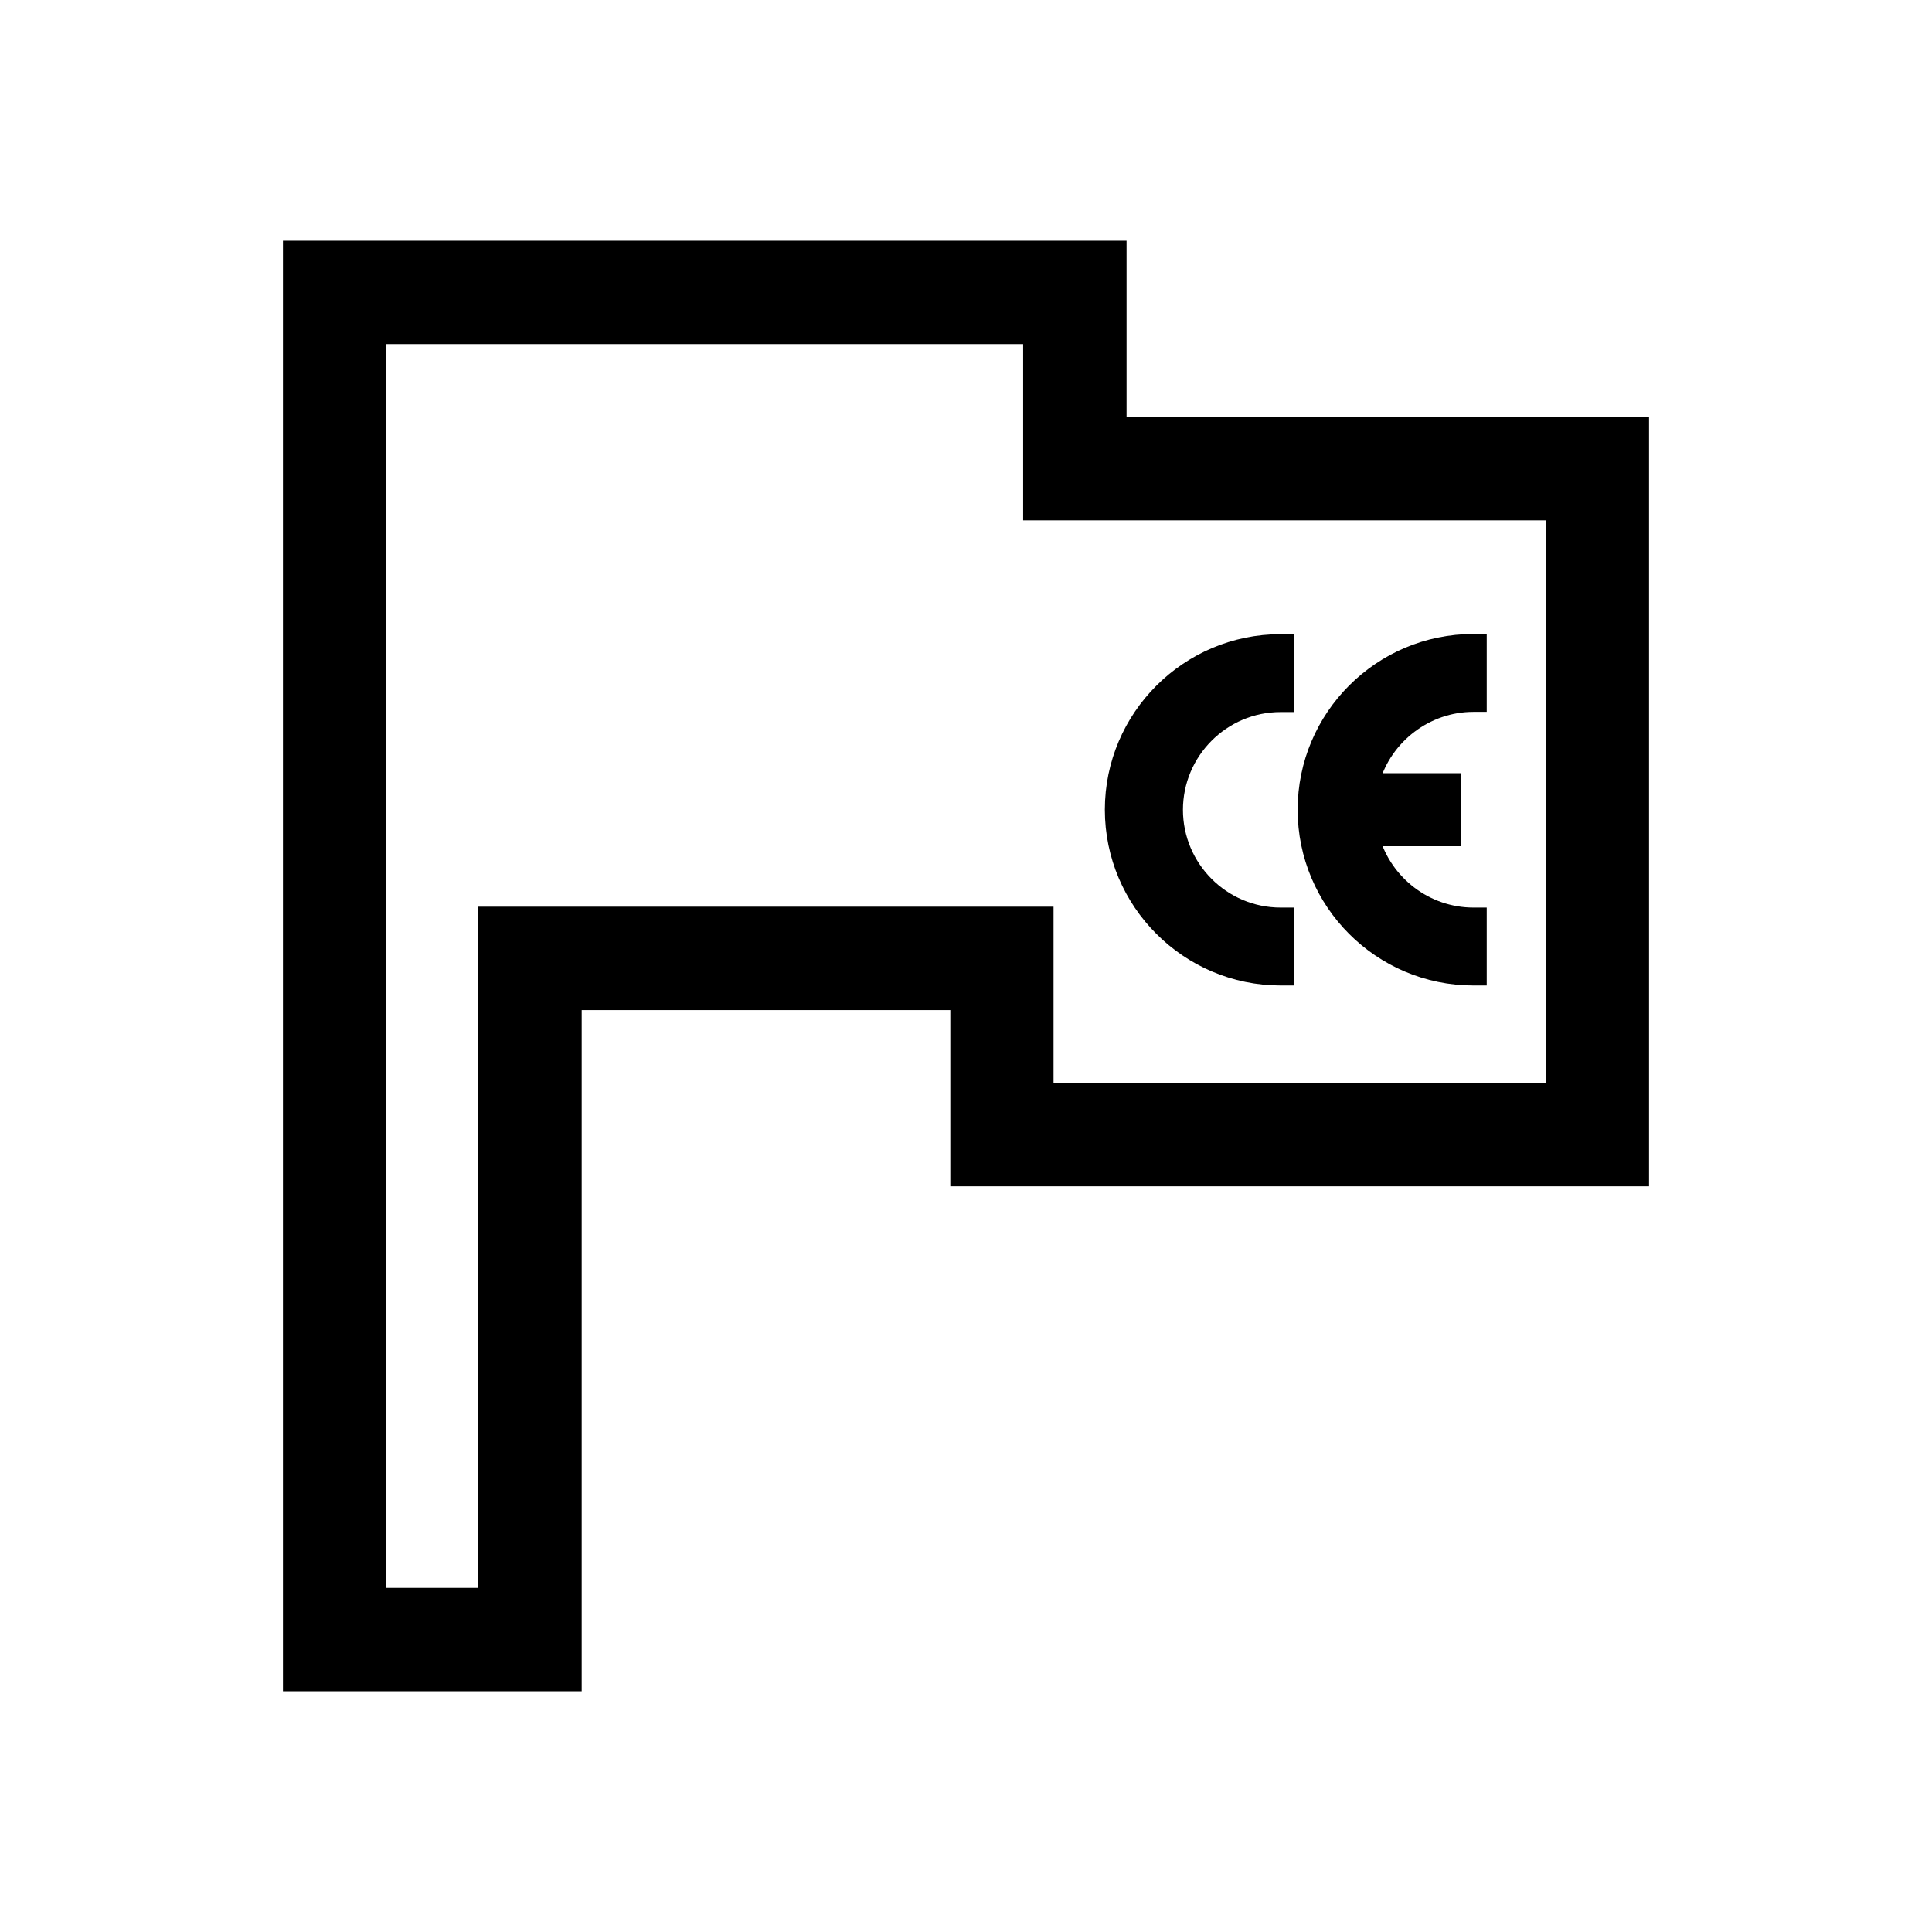
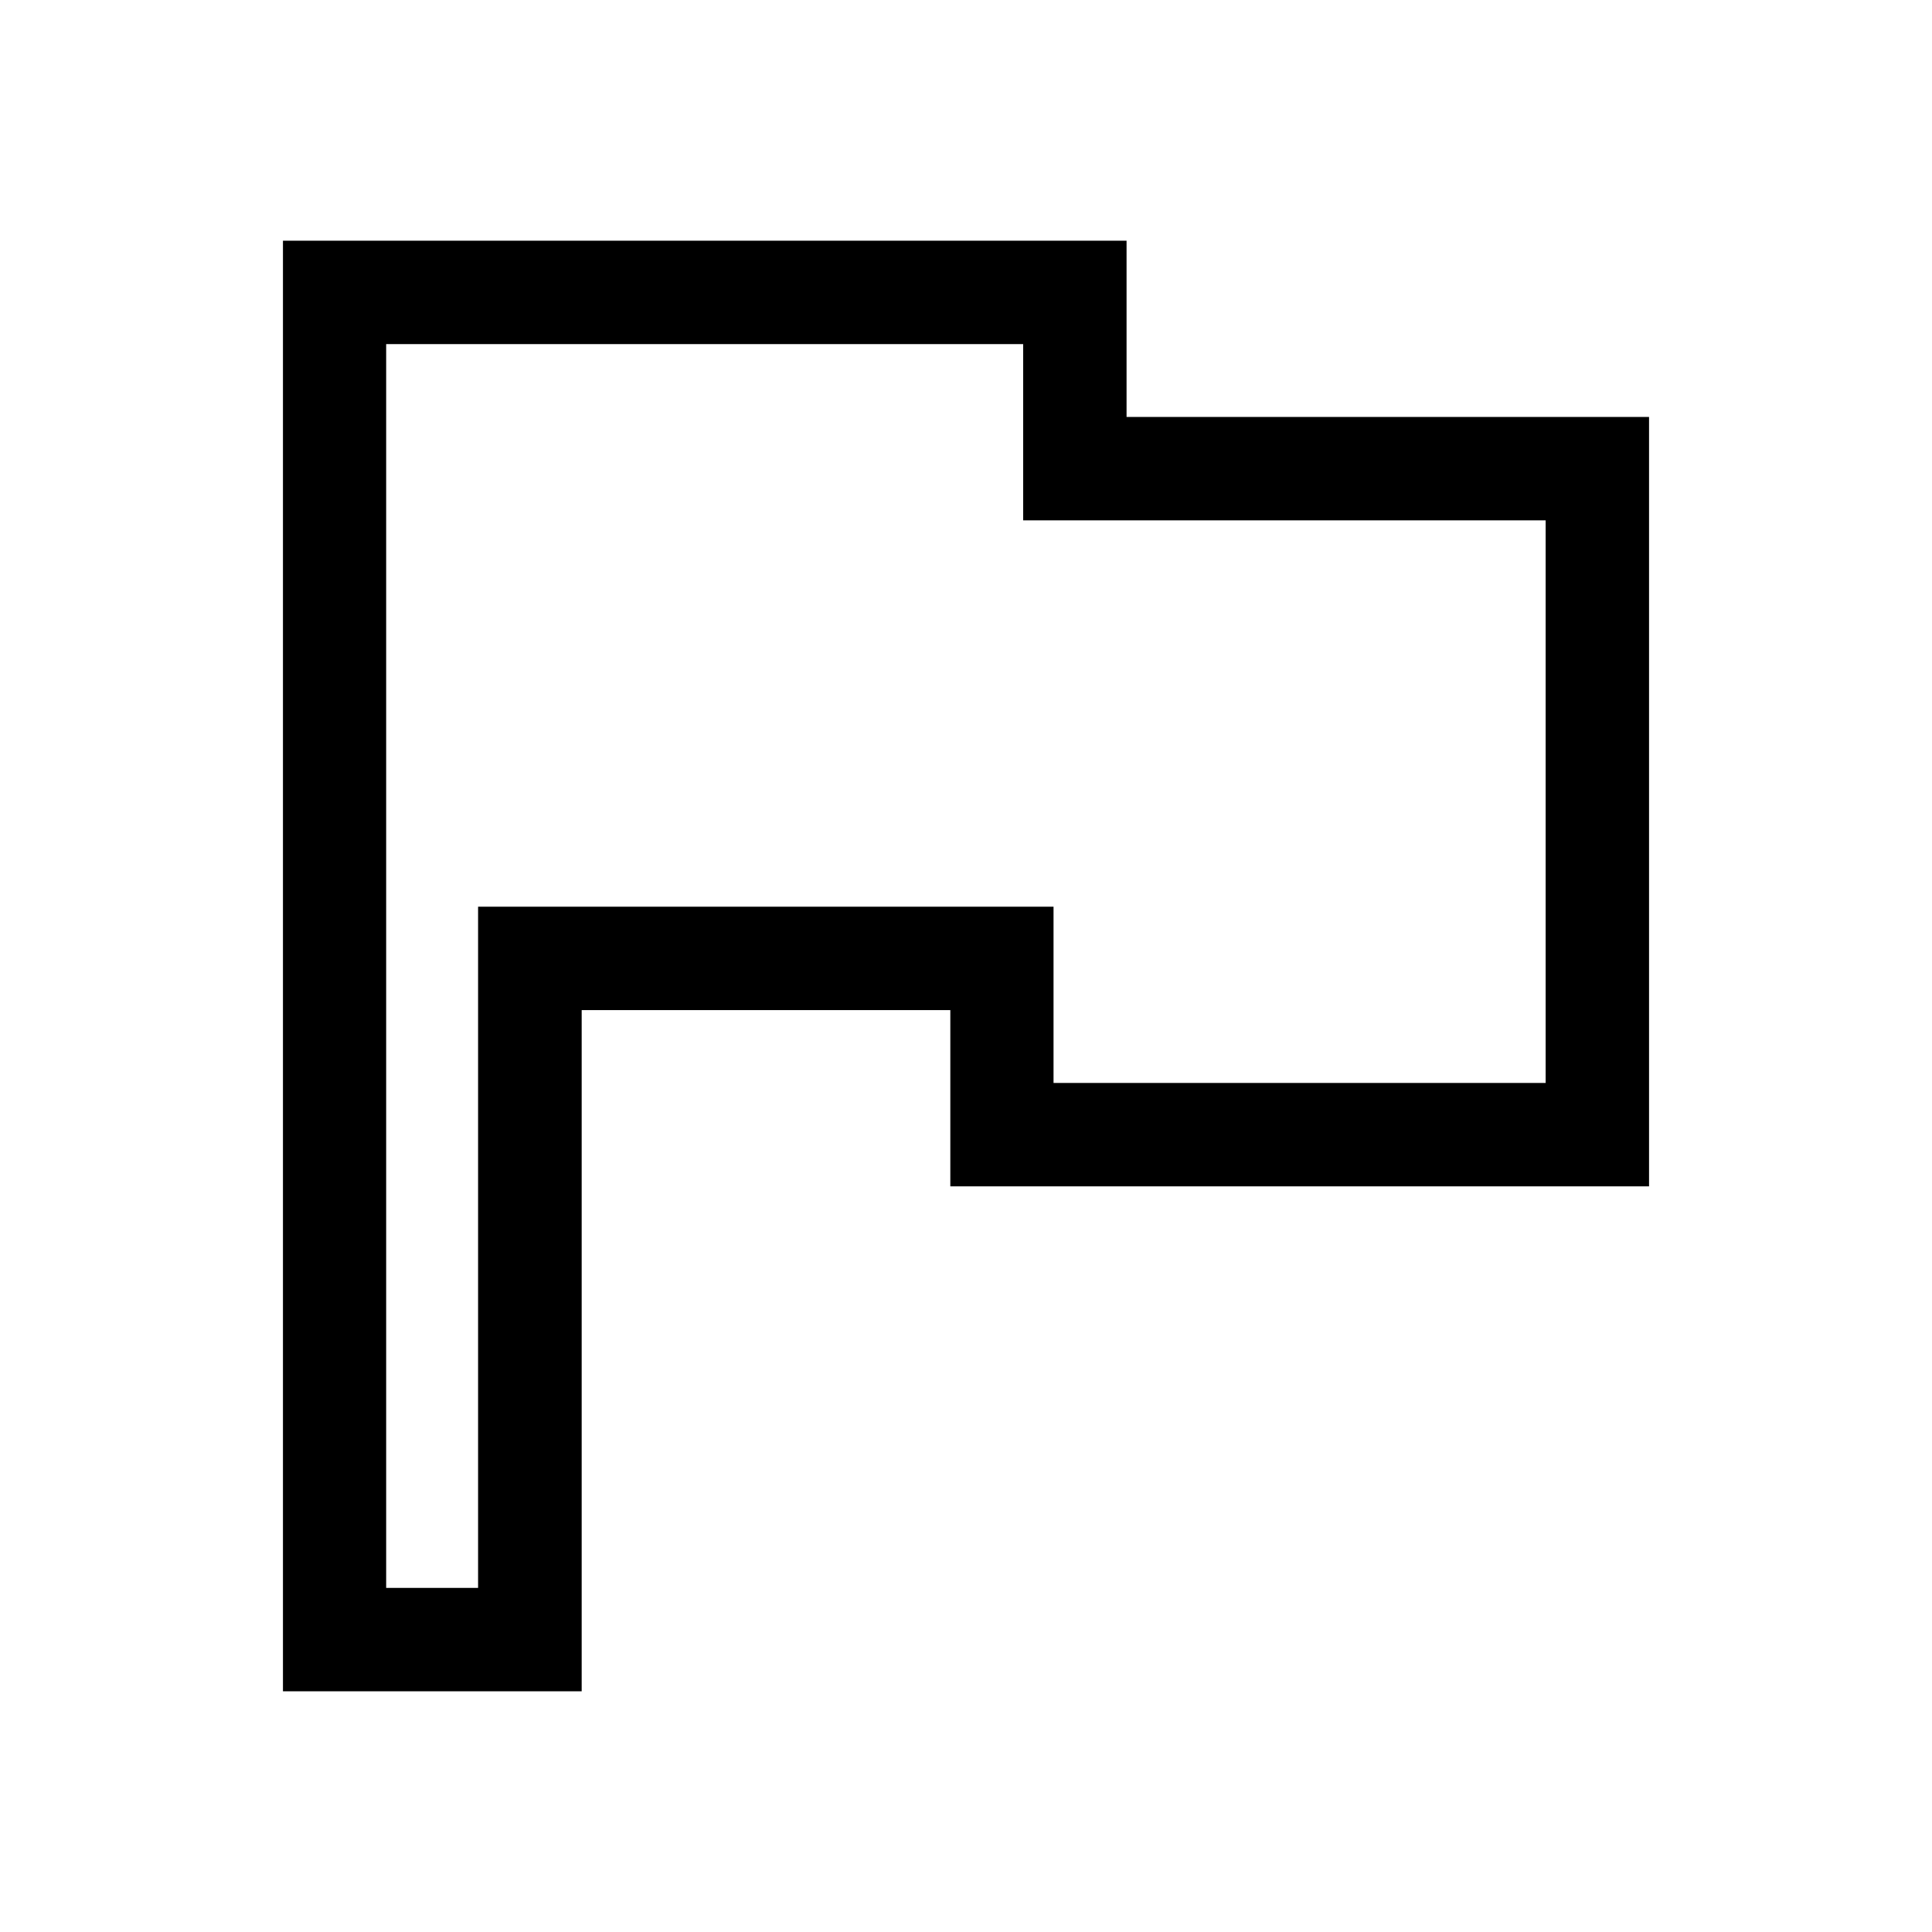
<svg xmlns="http://www.w3.org/2000/svg" id="Layer_1" viewBox="0 0 99.21 99.21">
  <defs>
    <style>.cls-1{fill:none;stroke:#000;stroke-miterlimit:10;stroke-width:.77px;}</style>
  </defs>
-   <path d="M52.54,17.67v9.05h26.83v28.89h-25.27v-9.05h-29.55v34.98h-4.72V17.67h32.71ZM57.85,12.36H14.53v74.49h15.34v-34.98h18.93v9.05h35.88V21.41h-26.83v-9.05Z" />
-   <path d="M60.36,41.58c0,2.98,2.42,5.41,5.4,5.41h.3v3.23h-.3c-4.76,0-8.64-3.88-8.64-8.64s3.88-8.63,8.64-8.63h.3v3.23h-.3c-2.98,0-5.4,2.43-5.4,5.41" />
-   <path class="cls-1" d="M60.36,41.58c0,2.98,2.42,5.41,5.4,5.41h.3v3.23h-.3c-4.76,0-8.64-3.88-8.64-8.64s3.88-8.63,8.64-8.63h.3v3.23h-.3c-2.98,0-5.4,2.43-5.4,5.41Z" />
-   <path d="M70.46,40.09h4.18v2.98h-4.18c.66,2.29,2.78,3.92,5.2,3.92h.3v3.23h-.3c-4.77,0-8.64-3.88-8.64-8.64s3.87-8.64,8.64-8.64h.3v3.23h-.3c-2.41,0-4.54,1.63-5.2,3.92" />
-   <path class="cls-1" d="M70.46,40.09h4.18v2.98h-4.18c.66,2.29,2.78,3.92,5.2,3.92h.3v3.23h-.3c-4.77,0-8.64-3.88-8.64-8.64s3.87-8.64,8.64-8.64h.3v3.23h-.3c-2.41,0-4.54,1.63-5.2,3.92Z" />
+   <path d="M52.54,17.67v9.05h26.83v28.89h-25.27v-9.05h-29.55v34.98h-4.72V17.67ZM57.85,12.36H14.53v74.49h15.34v-34.98h18.93v9.05h35.88V21.41h-26.83v-9.05Z" />
</svg>